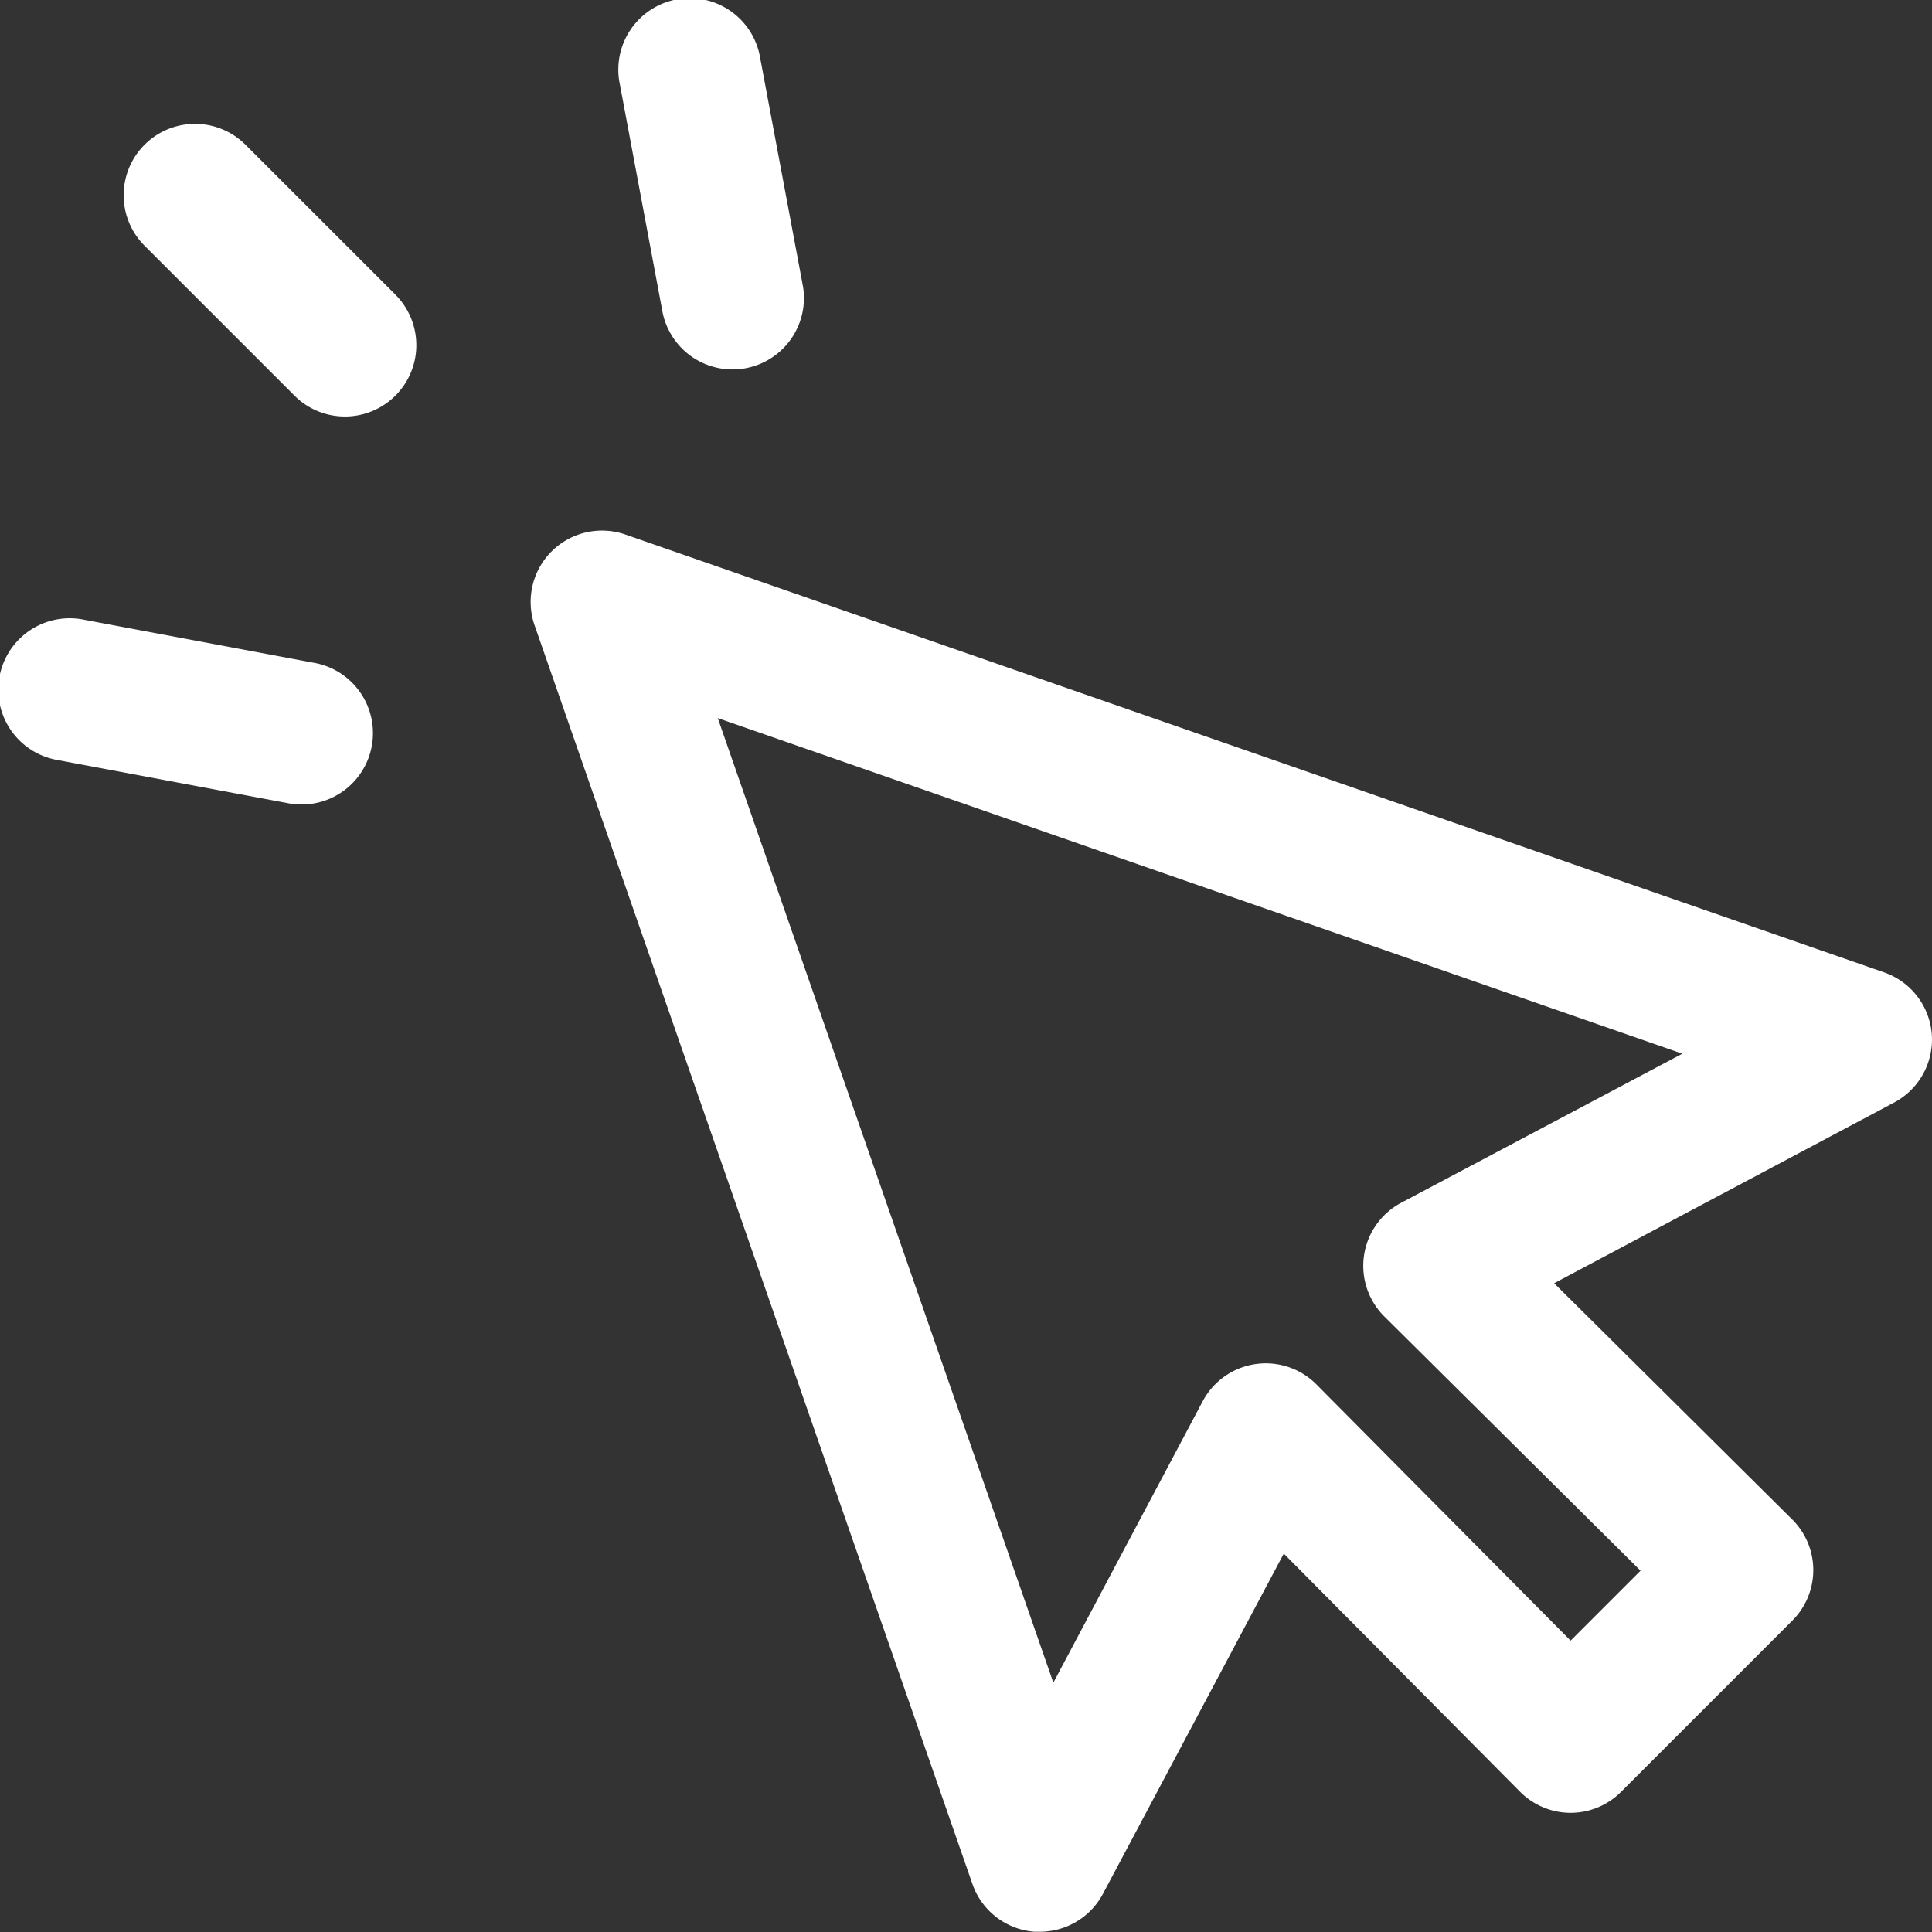
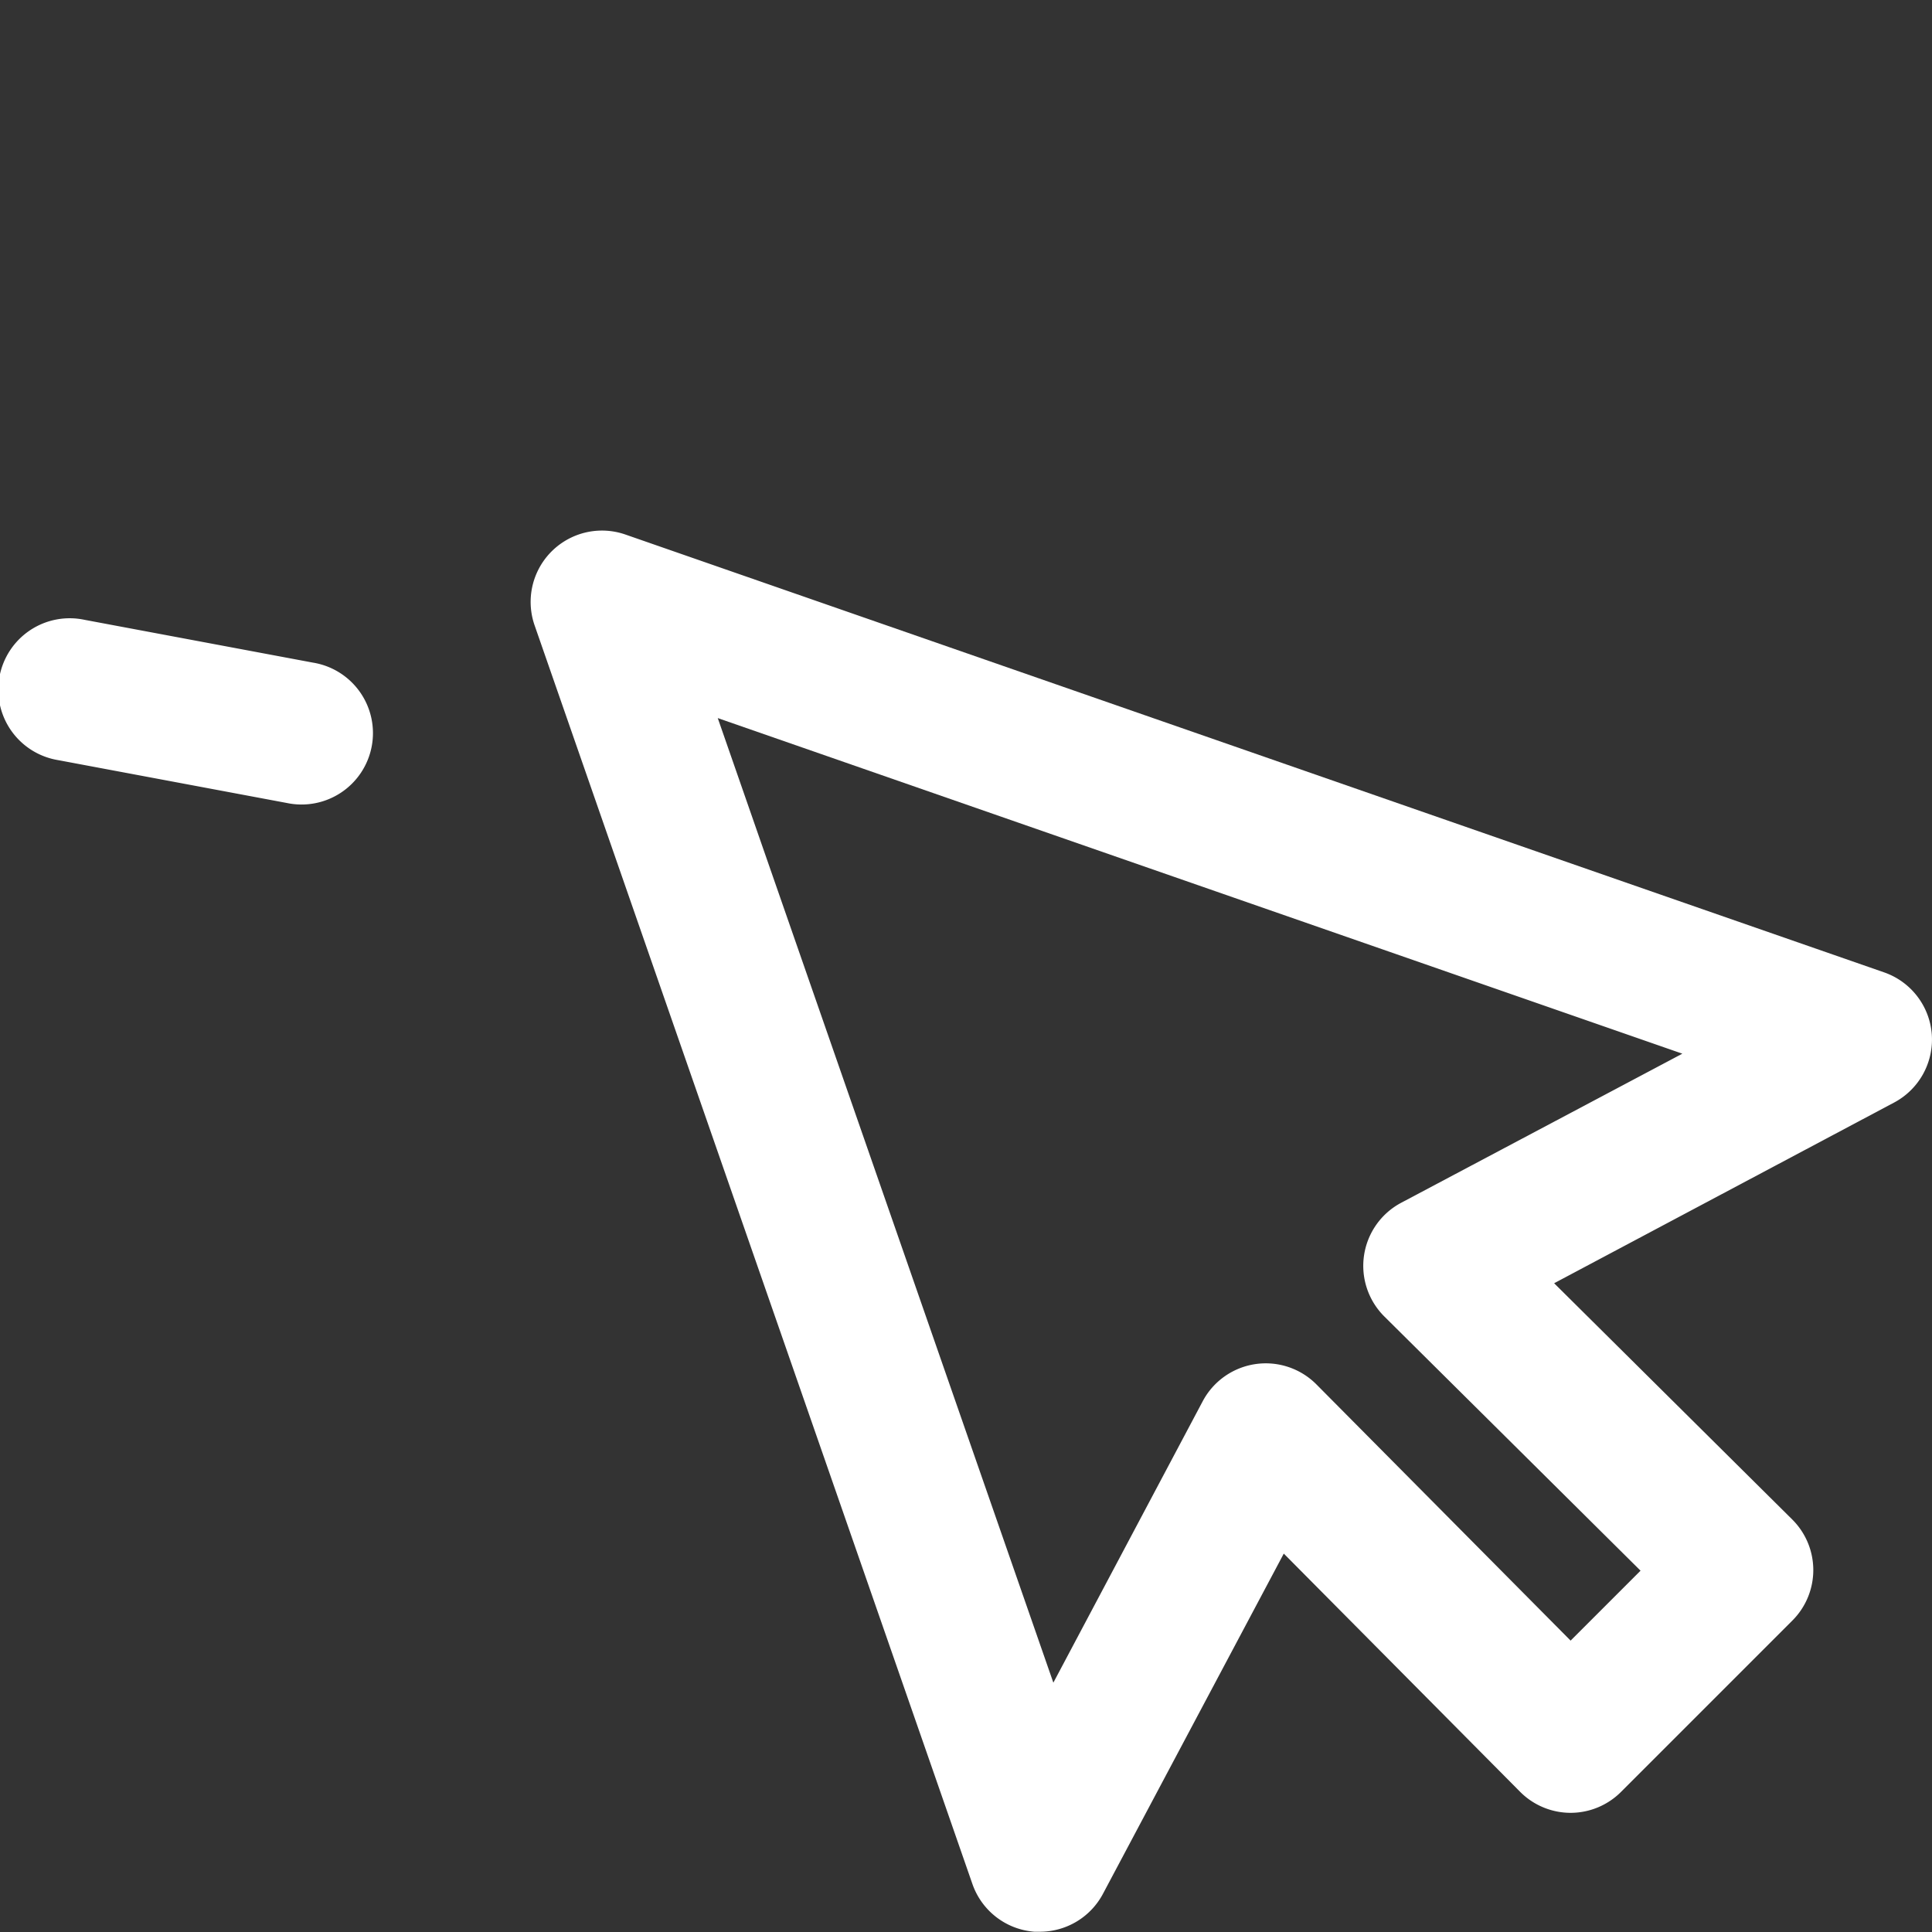
<svg xmlns="http://www.w3.org/2000/svg" id="Group_476" data-name="Group 476" width="28.842" height="28.842" viewBox="0 0 28.842 28.842">
  <rect x="0" y="0" width="28.842" height="28.842" fill="#333333" stroke="none" />
  <g id="Group_1219" data-name="Group 1219">
    <g id="Group_463" data-name="Group 463" transform="translate(7.921 7.921)">
      <g id="Group_462" data-name="Group 462">
        <path id="Path_6465" data-name="Path 6465" d="M161.535,148.13a1.065,1.065,0,0,0-.712-.925l-18.79-6.536a1.065,1.065,0,0,0-1.356,1.356l6.536,18.79a1.066,1.066,0,0,0,.925.712c.027,0,.055,0,.082,0a1.066,1.066,0,0,0,.941-.565l2.7-5.08,3.527,3.555a1.065,1.065,0,0,0,.754.315h0a1.065,1.065,0,0,0,.753-.312l2.557-2.557a1.065,1.065,0,0,0,0-1.51l-3.555-3.527,5.08-2.7A1.066,1.066,0,0,0,161.535,148.13Zm-7.92,2.514a1.066,1.066,0,0,0-.251,1.7l3.823,3.793-1.044,1.044-3.793-3.823a1.066,1.066,0,0,0-1.7.251l-2.229,4.2-5.01-14.4,14.4,5.01Z" transform="translate(-140.617 -140.61)" fill="#fff" />
      </g>
    </g>
    <g id="Group_465" data-name="Group 465" transform="translate(1.847 1.847)">
      <g id="Group_464" data-name="Group 464">
-         <path id="Path_6466" data-name="Path 6466" d="M36.85,35.337,34.612,33.1a1.065,1.065,0,1,0-1.507,1.507l2.238,2.238a1.065,1.065,0,1,0,1.507-1.507Z" transform="translate(-32.794 -32.786)" fill="#fff" />
-       </g>
+         </g>
    </g>
    <g id="Group_467" data-name="Group 467" transform="translate(9.235)">
      <g id="Group_466" data-name="Group 466">
-         <path id="Path_6467" data-name="Path 6467" d="M166.691,4.284l-.639-3.41a1.066,1.066,0,1,0-2.095.392l.639,3.41a1.066,1.066,0,0,0,2.095-.392Z" transform="translate(-163.938 -0.005)" fill="#fff" />
-       </g>
+         </g>
    </g>
    <g id="Group_469" data-name="Group 469" transform="translate(0 9.234)">
      <g id="Group_468" data-name="Group 468">
        <path id="Path_6468" data-name="Path 6468" d="M4.672,164.59l-3.41-.639a1.066,1.066,0,1,0-.392,2.095l3.41.639a1.066,1.066,0,1,0,.392-2.095Z" transform="translate(0 -163.932)" fill="#fff" />
      </g>
    </g>
  </g>
</svg>